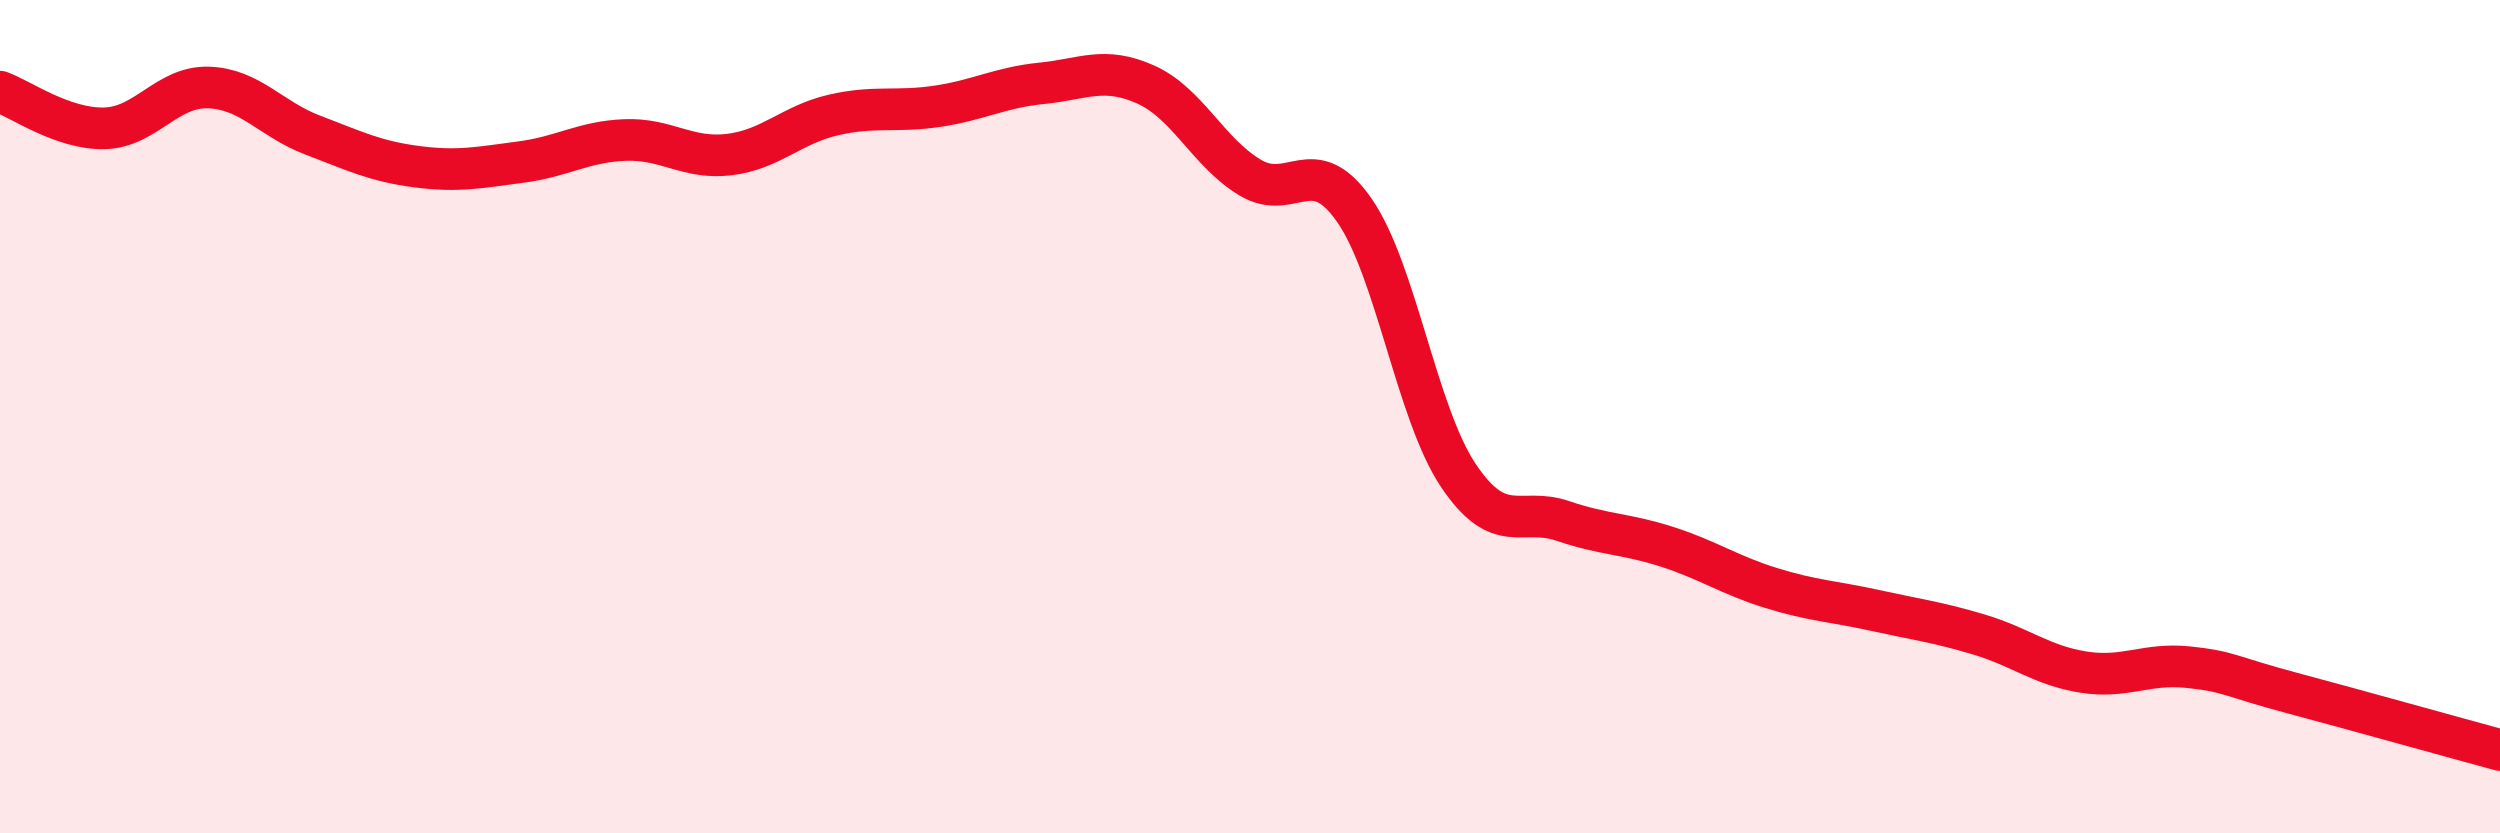
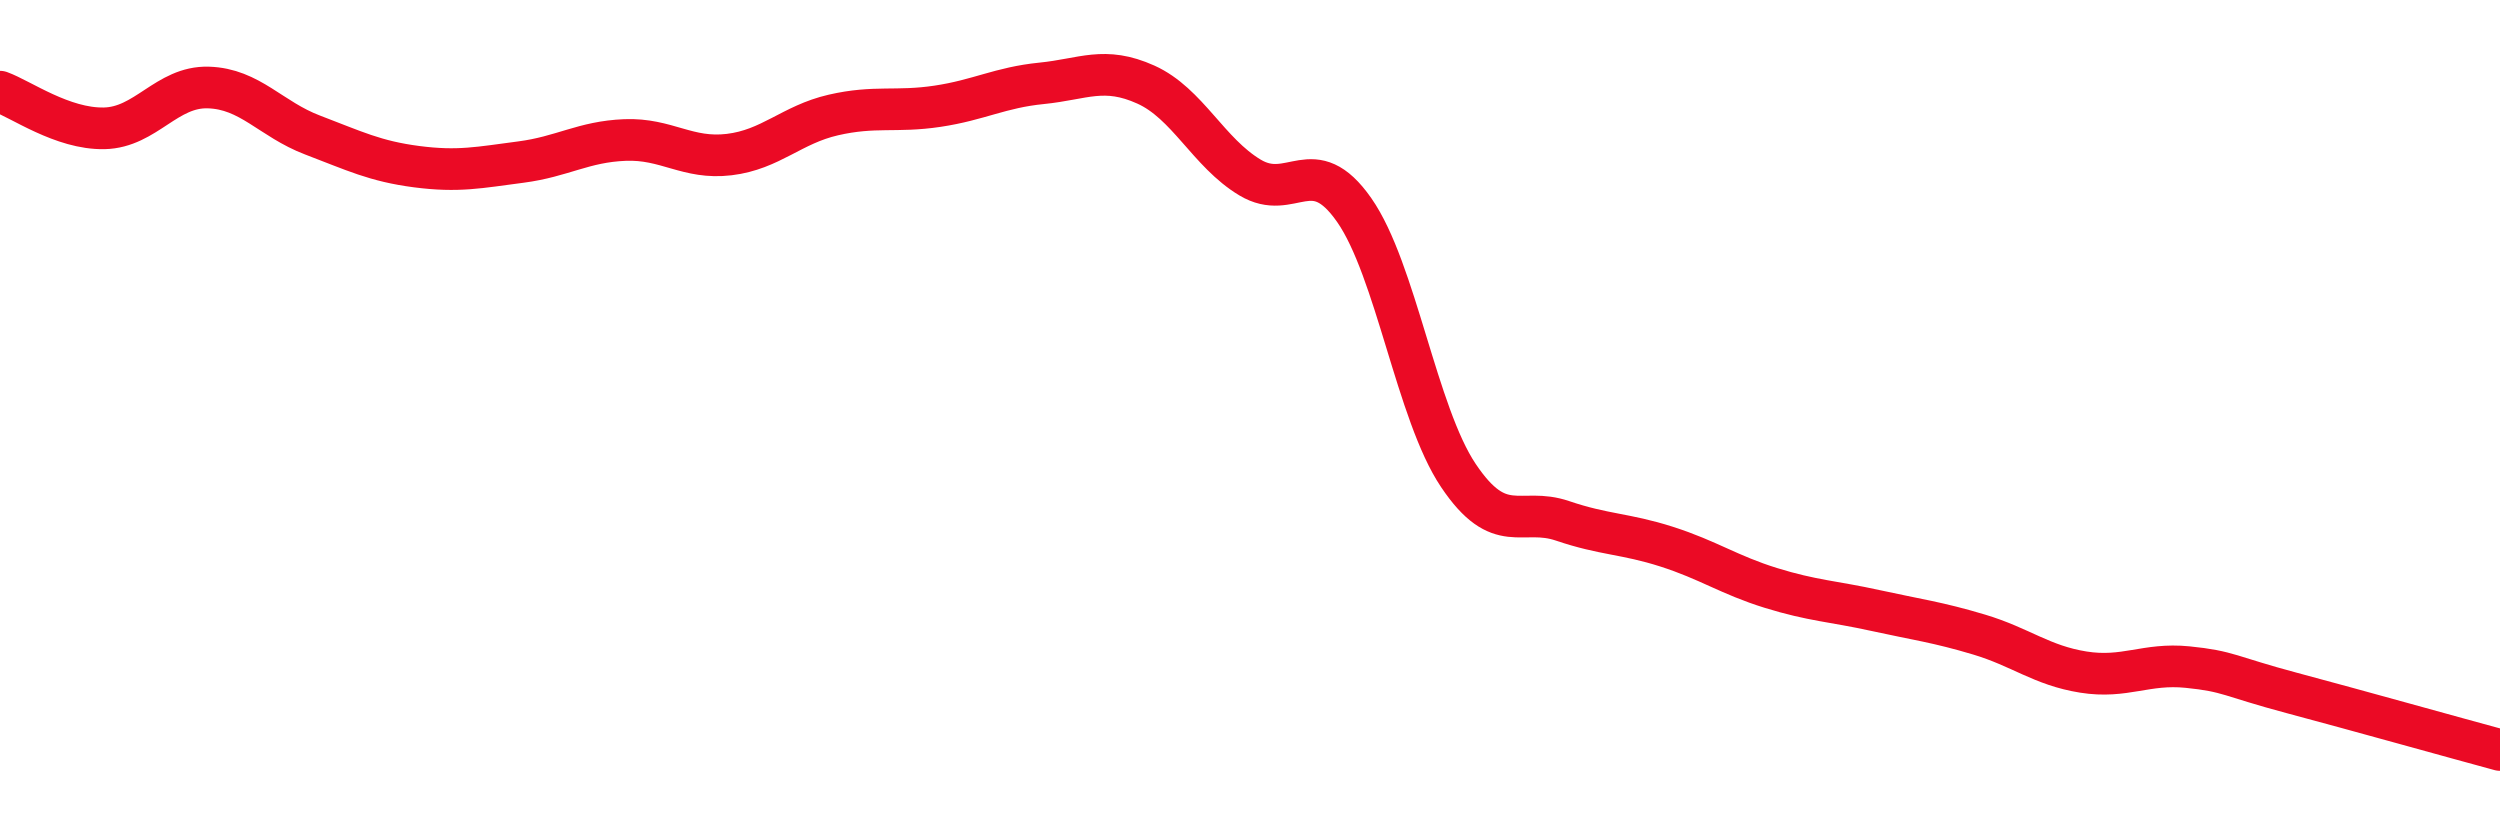
<svg xmlns="http://www.w3.org/2000/svg" width="60" height="20" viewBox="0 0 60 20">
-   <path d="M 0,2.2 C 0.5,2.38 1.5,3.1 2.5,3.08 C 3.5,3.06 4,2.07 5,2.1 C 6,2.13 6.5,2.86 7.5,3.24 C 8.5,3.62 9,3.87 10,4 C 11,4.13 11.5,4.02 12.5,3.89 C 13.5,3.76 14,3.4 15,3.36 C 16,3.32 16.5,3.83 17.5,3.71 C 18.5,3.59 19,2.99 20,2.76 C 21,2.53 21.5,2.7 22.5,2.55 C 23.5,2.4 24,2.1 25,2 C 26,1.9 26.5,1.58 27.5,2.03 C 28.5,2.48 29,3.66 30,4.26 C 31,4.86 31.5,3.61 32.5,5.04 C 33.5,6.47 34,9.92 35,11.41 C 36,12.9 36.5,12.16 37.5,12.5 C 38.5,12.84 39,12.8 40,13.12 C 41,13.44 41.5,13.8 42.5,14.11 C 43.5,14.42 44,14.43 45,14.65 C 46,14.87 46.5,14.93 47.5,15.23 C 48.5,15.53 49,15.97 50,16.13 C 51,16.29 51.5,15.91 52.5,16.01 C 53.5,16.11 53.5,16.23 55,16.63 C 56.5,17.03 59,17.73 60,18L60 20L0 20Z" fill="#EB0A25" opacity="0.1" stroke-linecap="round" stroke-linejoin="round" />
  <path d="M 0,2.2 C 0.5,2.38 1.5,3.1 2.5,3.08 C 3.5,3.06 4,2.07 5,2.1 C 6,2.13 6.5,2.86 7.5,3.24 C 8.5,3.62 9,3.87 10,4 C 11,4.13 11.5,4.02 12.5,3.89 C 13.5,3.76 14,3.4 15,3.36 C 16,3.32 16.5,3.83 17.5,3.71 C 18.5,3.59 19,2.99 20,2.76 C 21,2.53 21.5,2.7 22.5,2.55 C 23.5,2.4 24,2.1 25,2 C 26,1.9 26.5,1.58 27.5,2.03 C 28.5,2.48 29,3.66 30,4.26 C 31,4.86 31.5,3.61 32.5,5.04 C 33.5,6.47 34,9.92 35,11.41 C 36,12.9 36.5,12.16 37.5,12.5 C 38.5,12.84 39,12.8 40,13.12 C 41,13.44 41.5,13.8 42.5,14.11 C 43.5,14.42 44,14.43 45,14.65 C 46,14.87 46.5,14.93 47.5,15.23 C 48.5,15.53 49,15.97 50,16.13 C 51,16.29 51.5,15.91 52.5,16.01 C 53.5,16.11 53.5,16.23 55,16.63 C 56.5,17.03 59,17.73 60,18" stroke="#EB0A25" stroke-width="1" fill="none" stroke-linecap="round" stroke-linejoin="round" />
</svg>